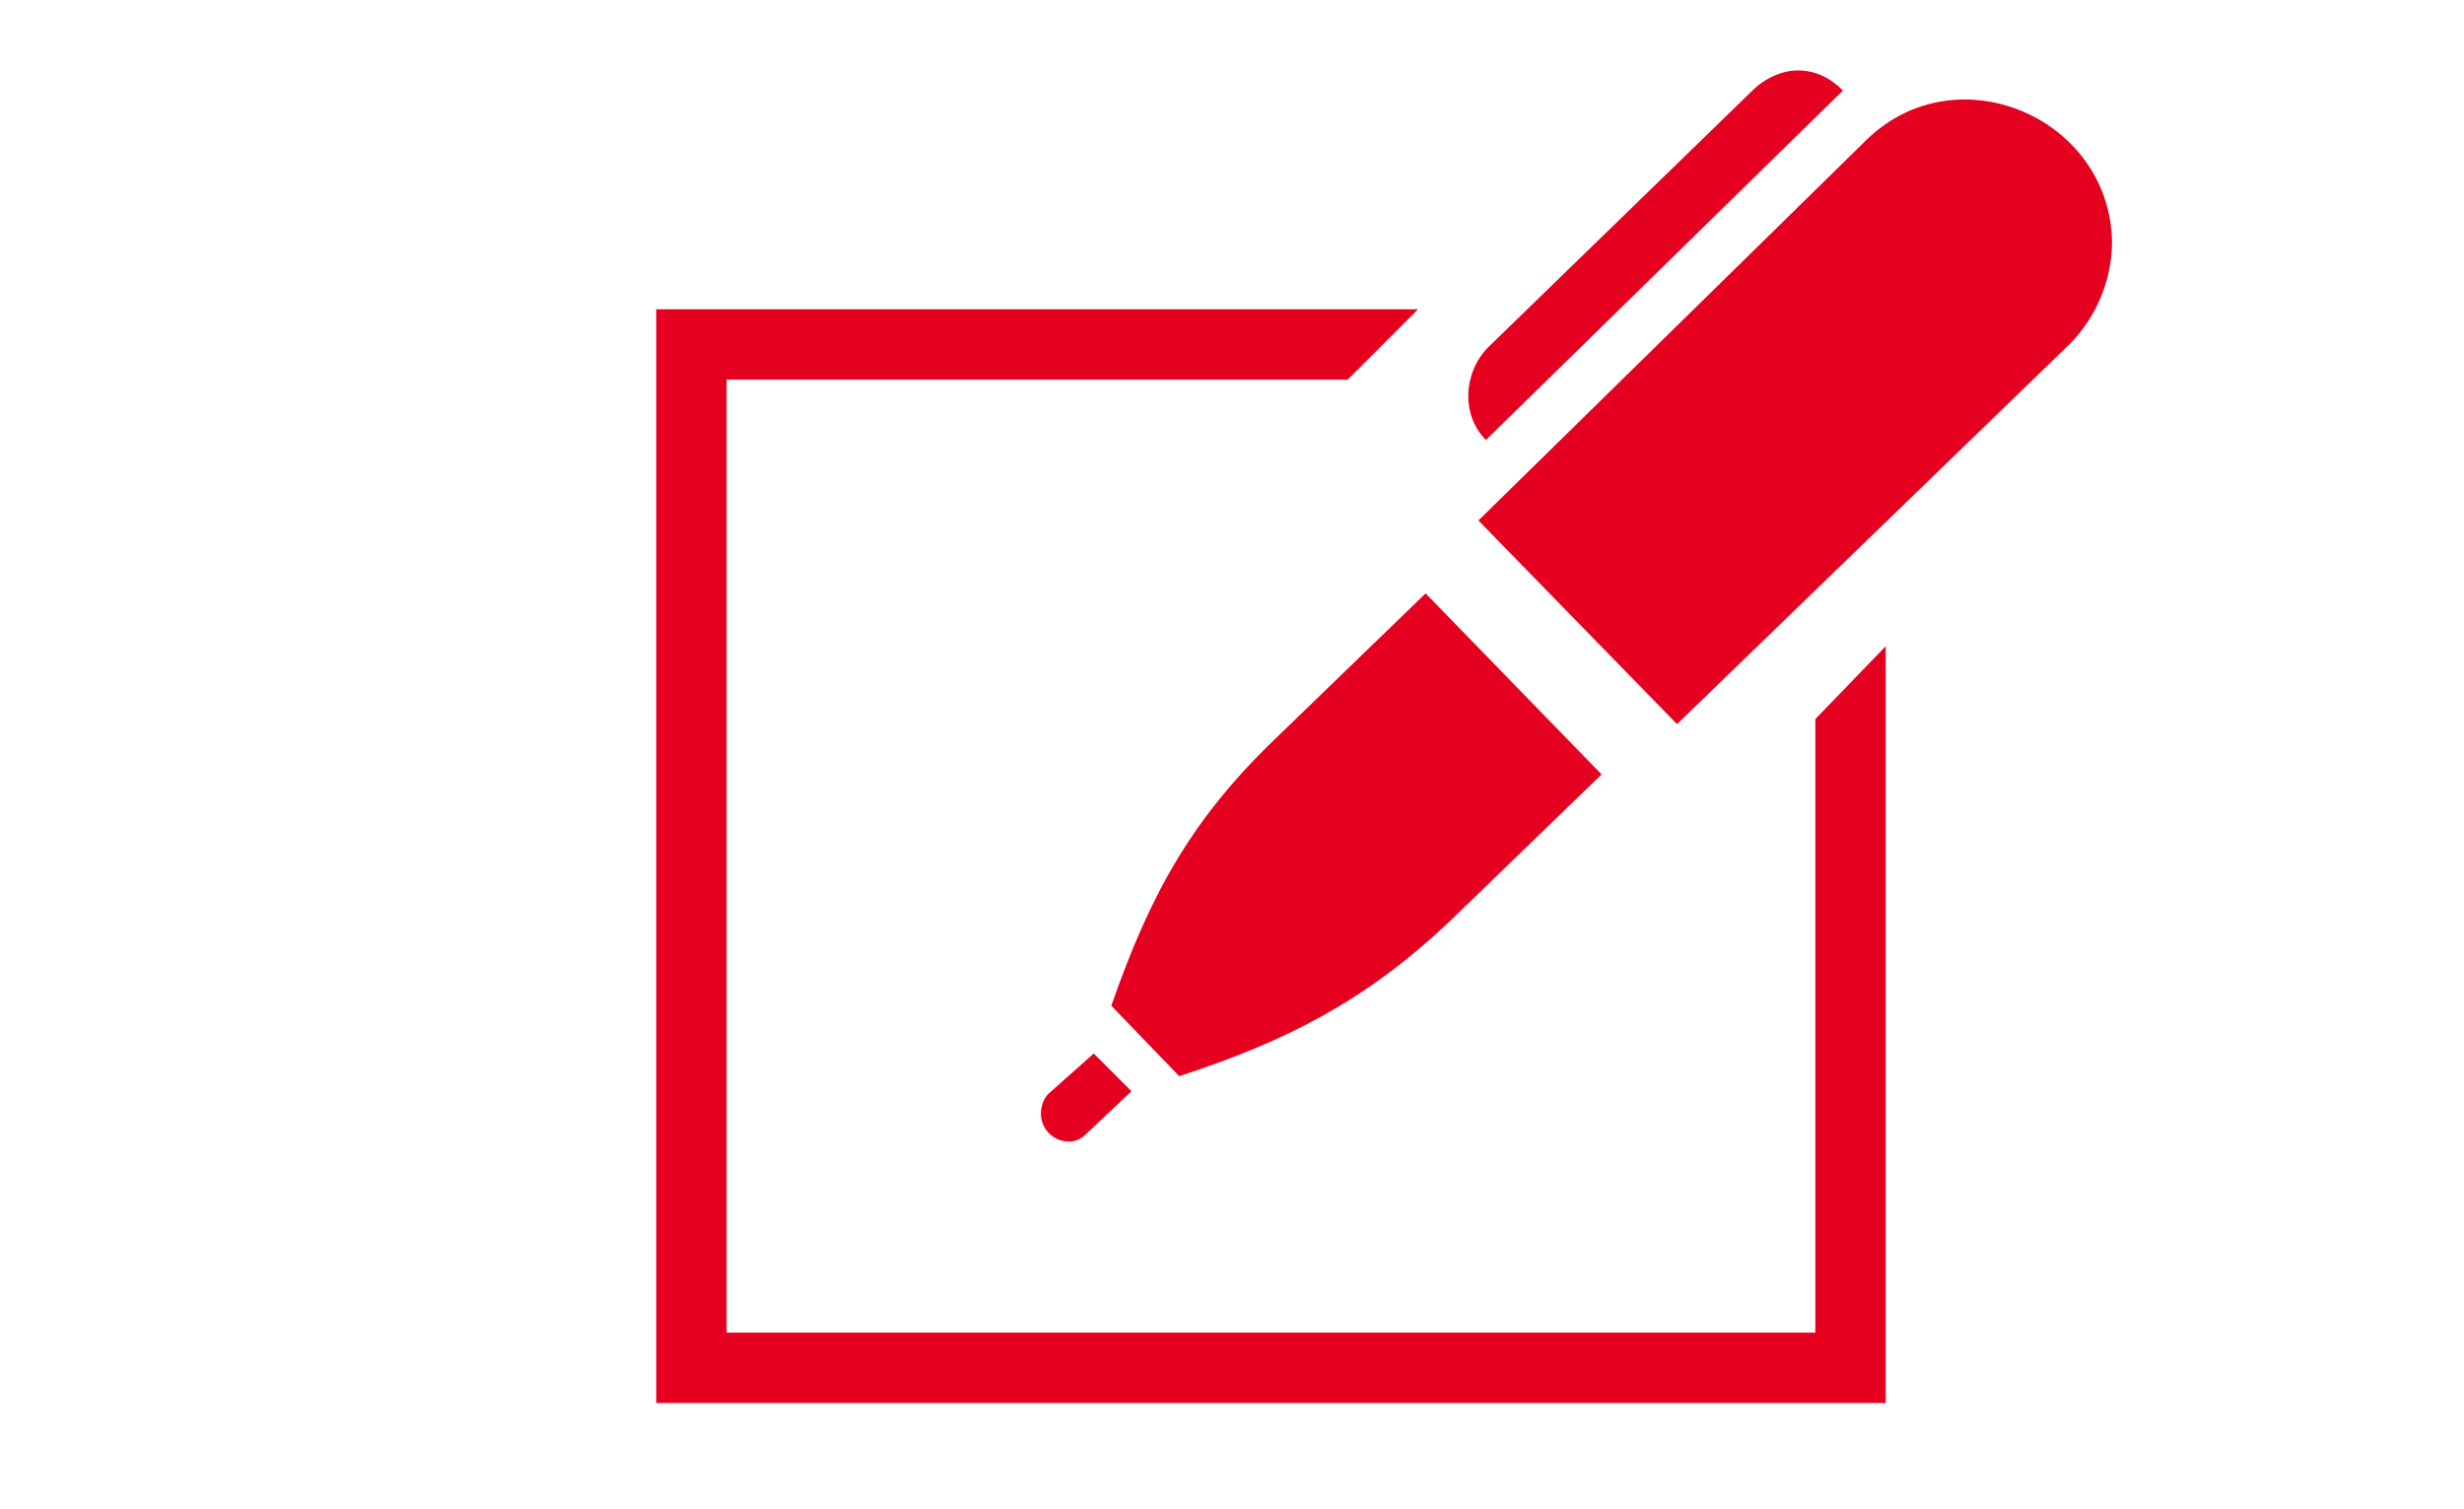
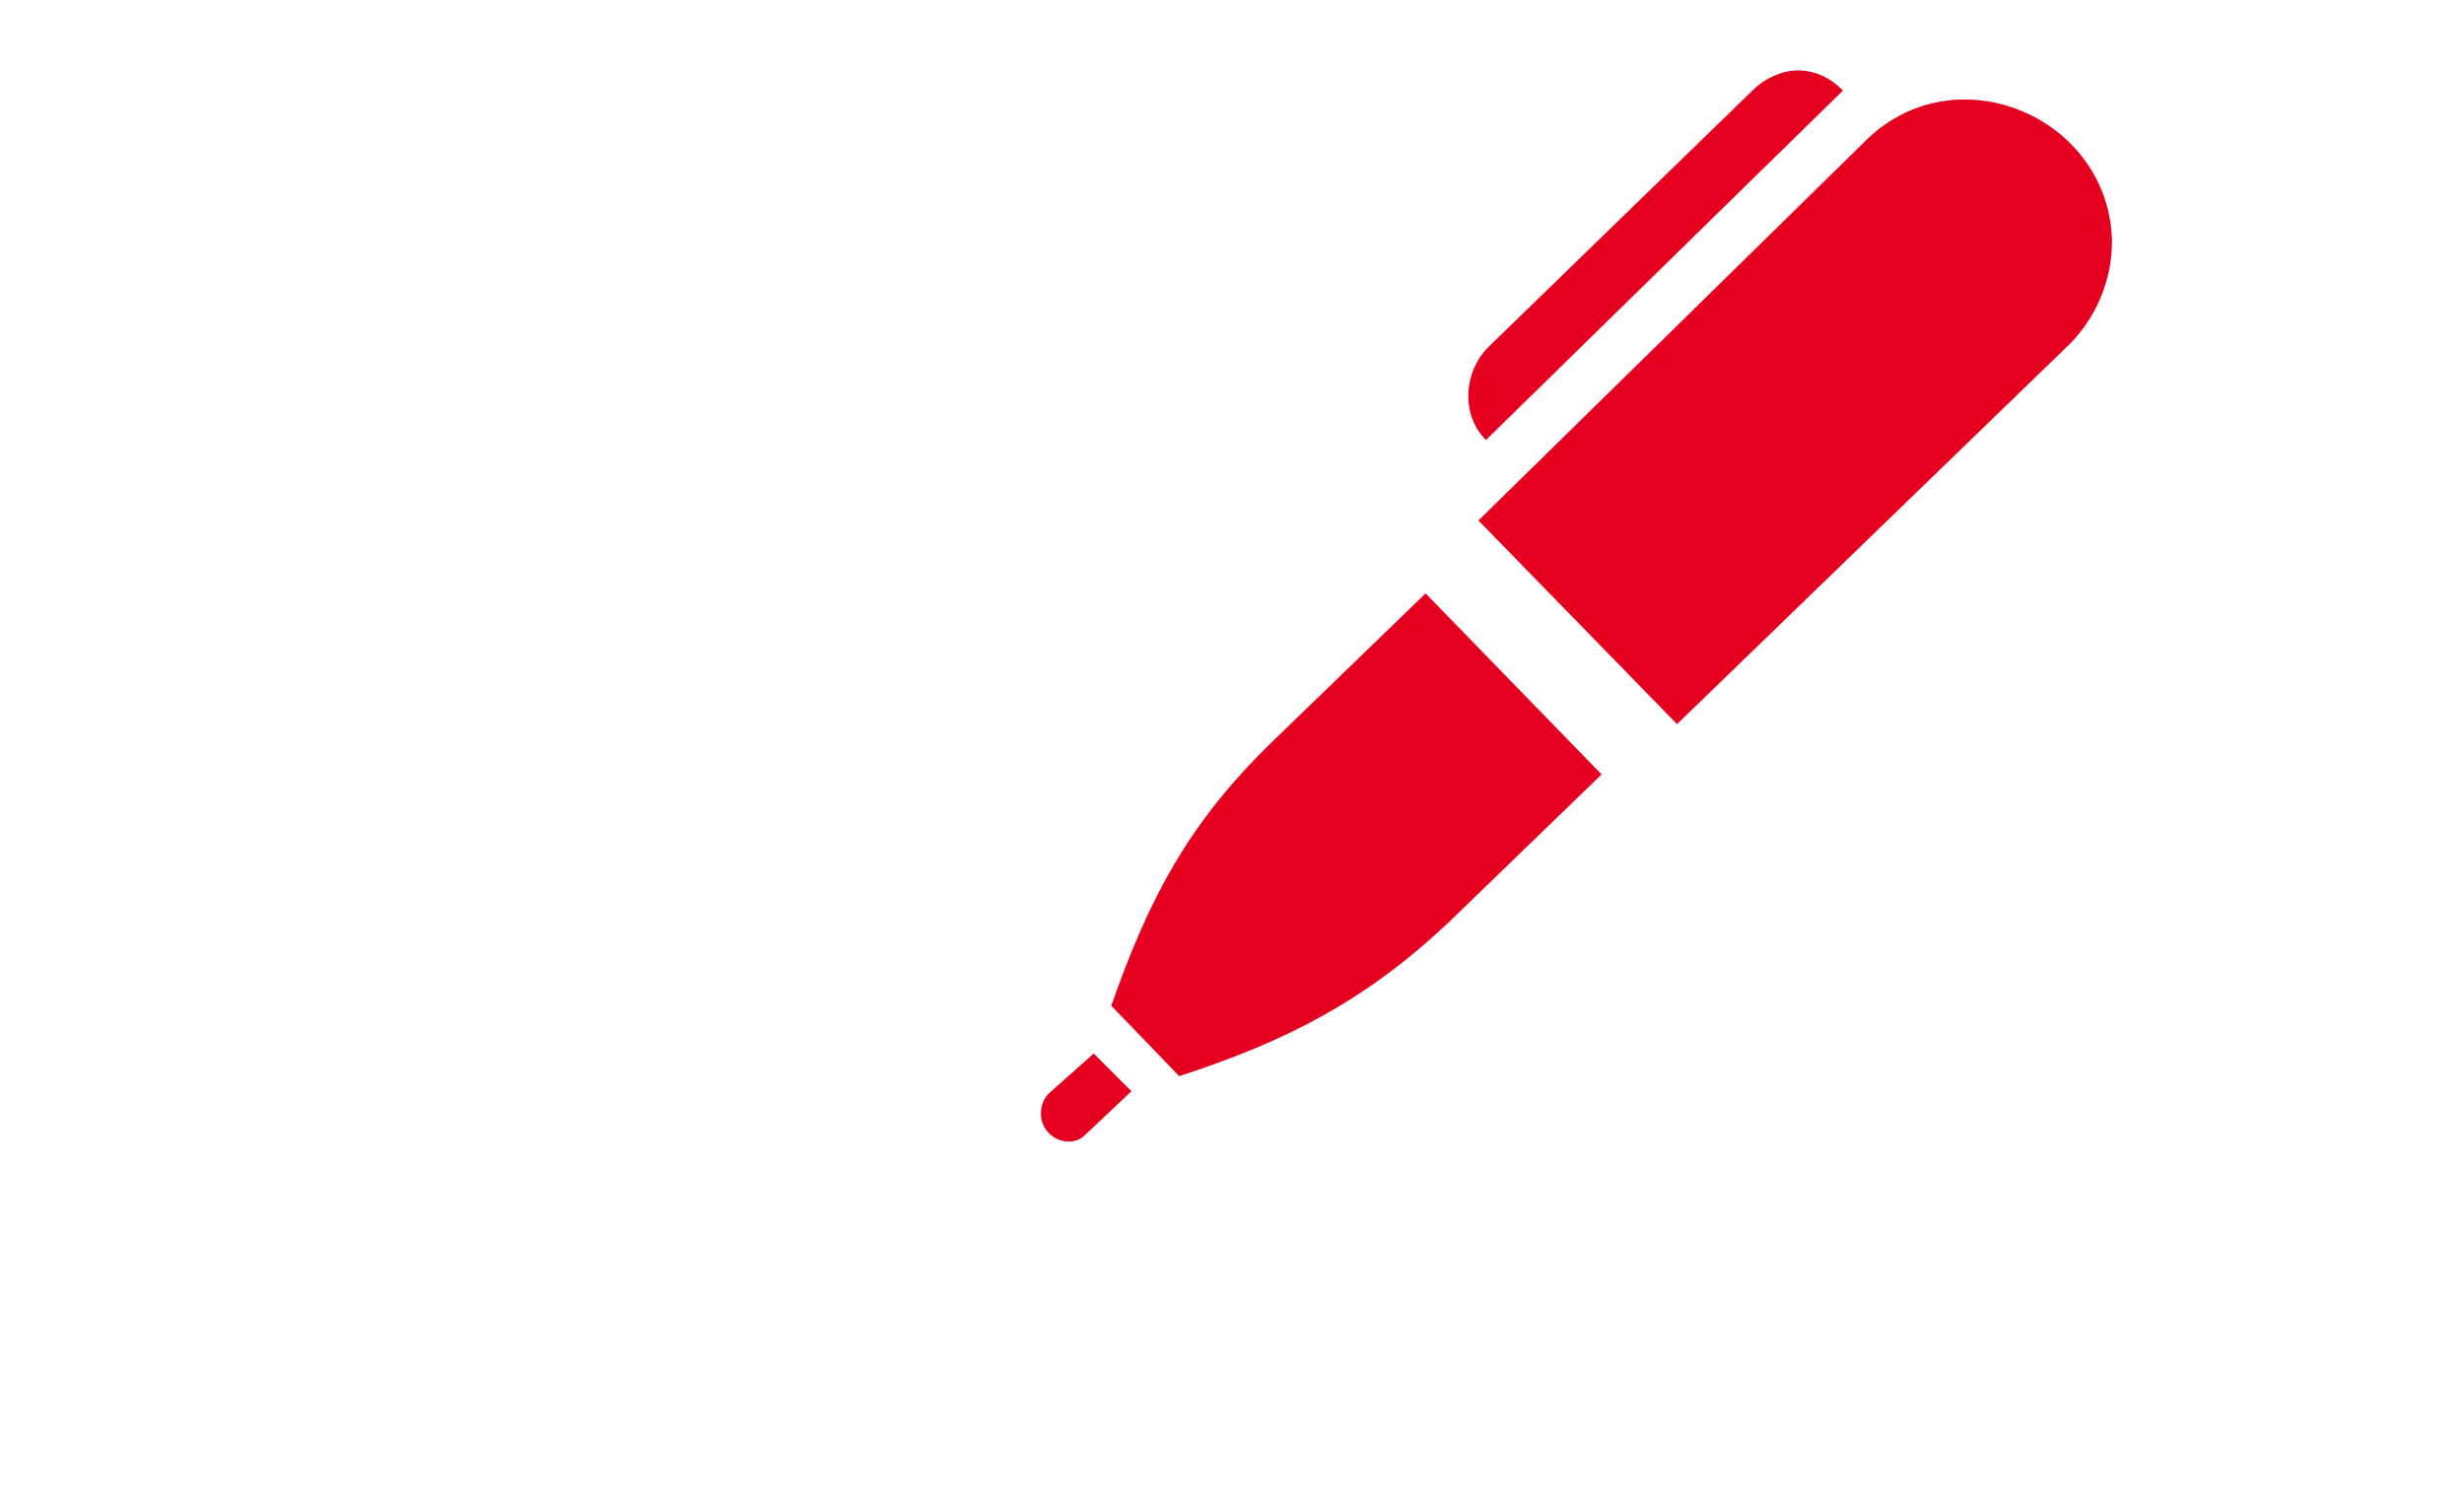
<svg xmlns="http://www.w3.org/2000/svg" version="1.1" id="レイヤー_1" x="0px" y="0px" viewBox="0 0 98 60" style="enable-background:new 0 0 98 60;" xml:space="preserve">
  <style type="text/css">
	.st0{fill:#E60020;}
</style>
  <g>
    <g>
-       <polygon class="st0" points="72.2,28.6 72.2,53 28.9,53 28.9,15.1 53.6,15.1 56.4,12.3 26.1,12.3 26.1,55.8 75,55.8 75,25.7   " />
-     </g>
+       </g>
    <path class="st0" d="M59.1,17.5c-1-1-0.9-2.7,0.1-3.7L69.7,3.6c0.5-0.5,1.2-0.8,1.8-0.8c0.7,0,1.3,0.3,1.8,0.8L59.1,17.5z    M41.7,43.5c-0.2,0.2-0.3,0.5-0.3,0.8c0,0.6,0.5,1.1,1.1,1.1c0.3,0,0.5-0.1,0.7-0.3l1.8-1.7l-1.5-1.5L41.7,43.5z M56.7,23.6   l-6.1,5.9c-3.3,3.2-4.9,6.2-6.4,10.5l2.7,2.8c4.3-1.4,7.4-3,10.7-6.1l6.1-5.9C63.6,30.7,56.7,23.6,56.7,23.6z M74.3,5.5L58.8,20.7   l7.9,8.1l15.6-15.1c1.1-1.1,1.7-2.6,1.7-4.1C83.9,4.7,77.9,2.1,74.3,5.5z" />
  </g>
</svg>